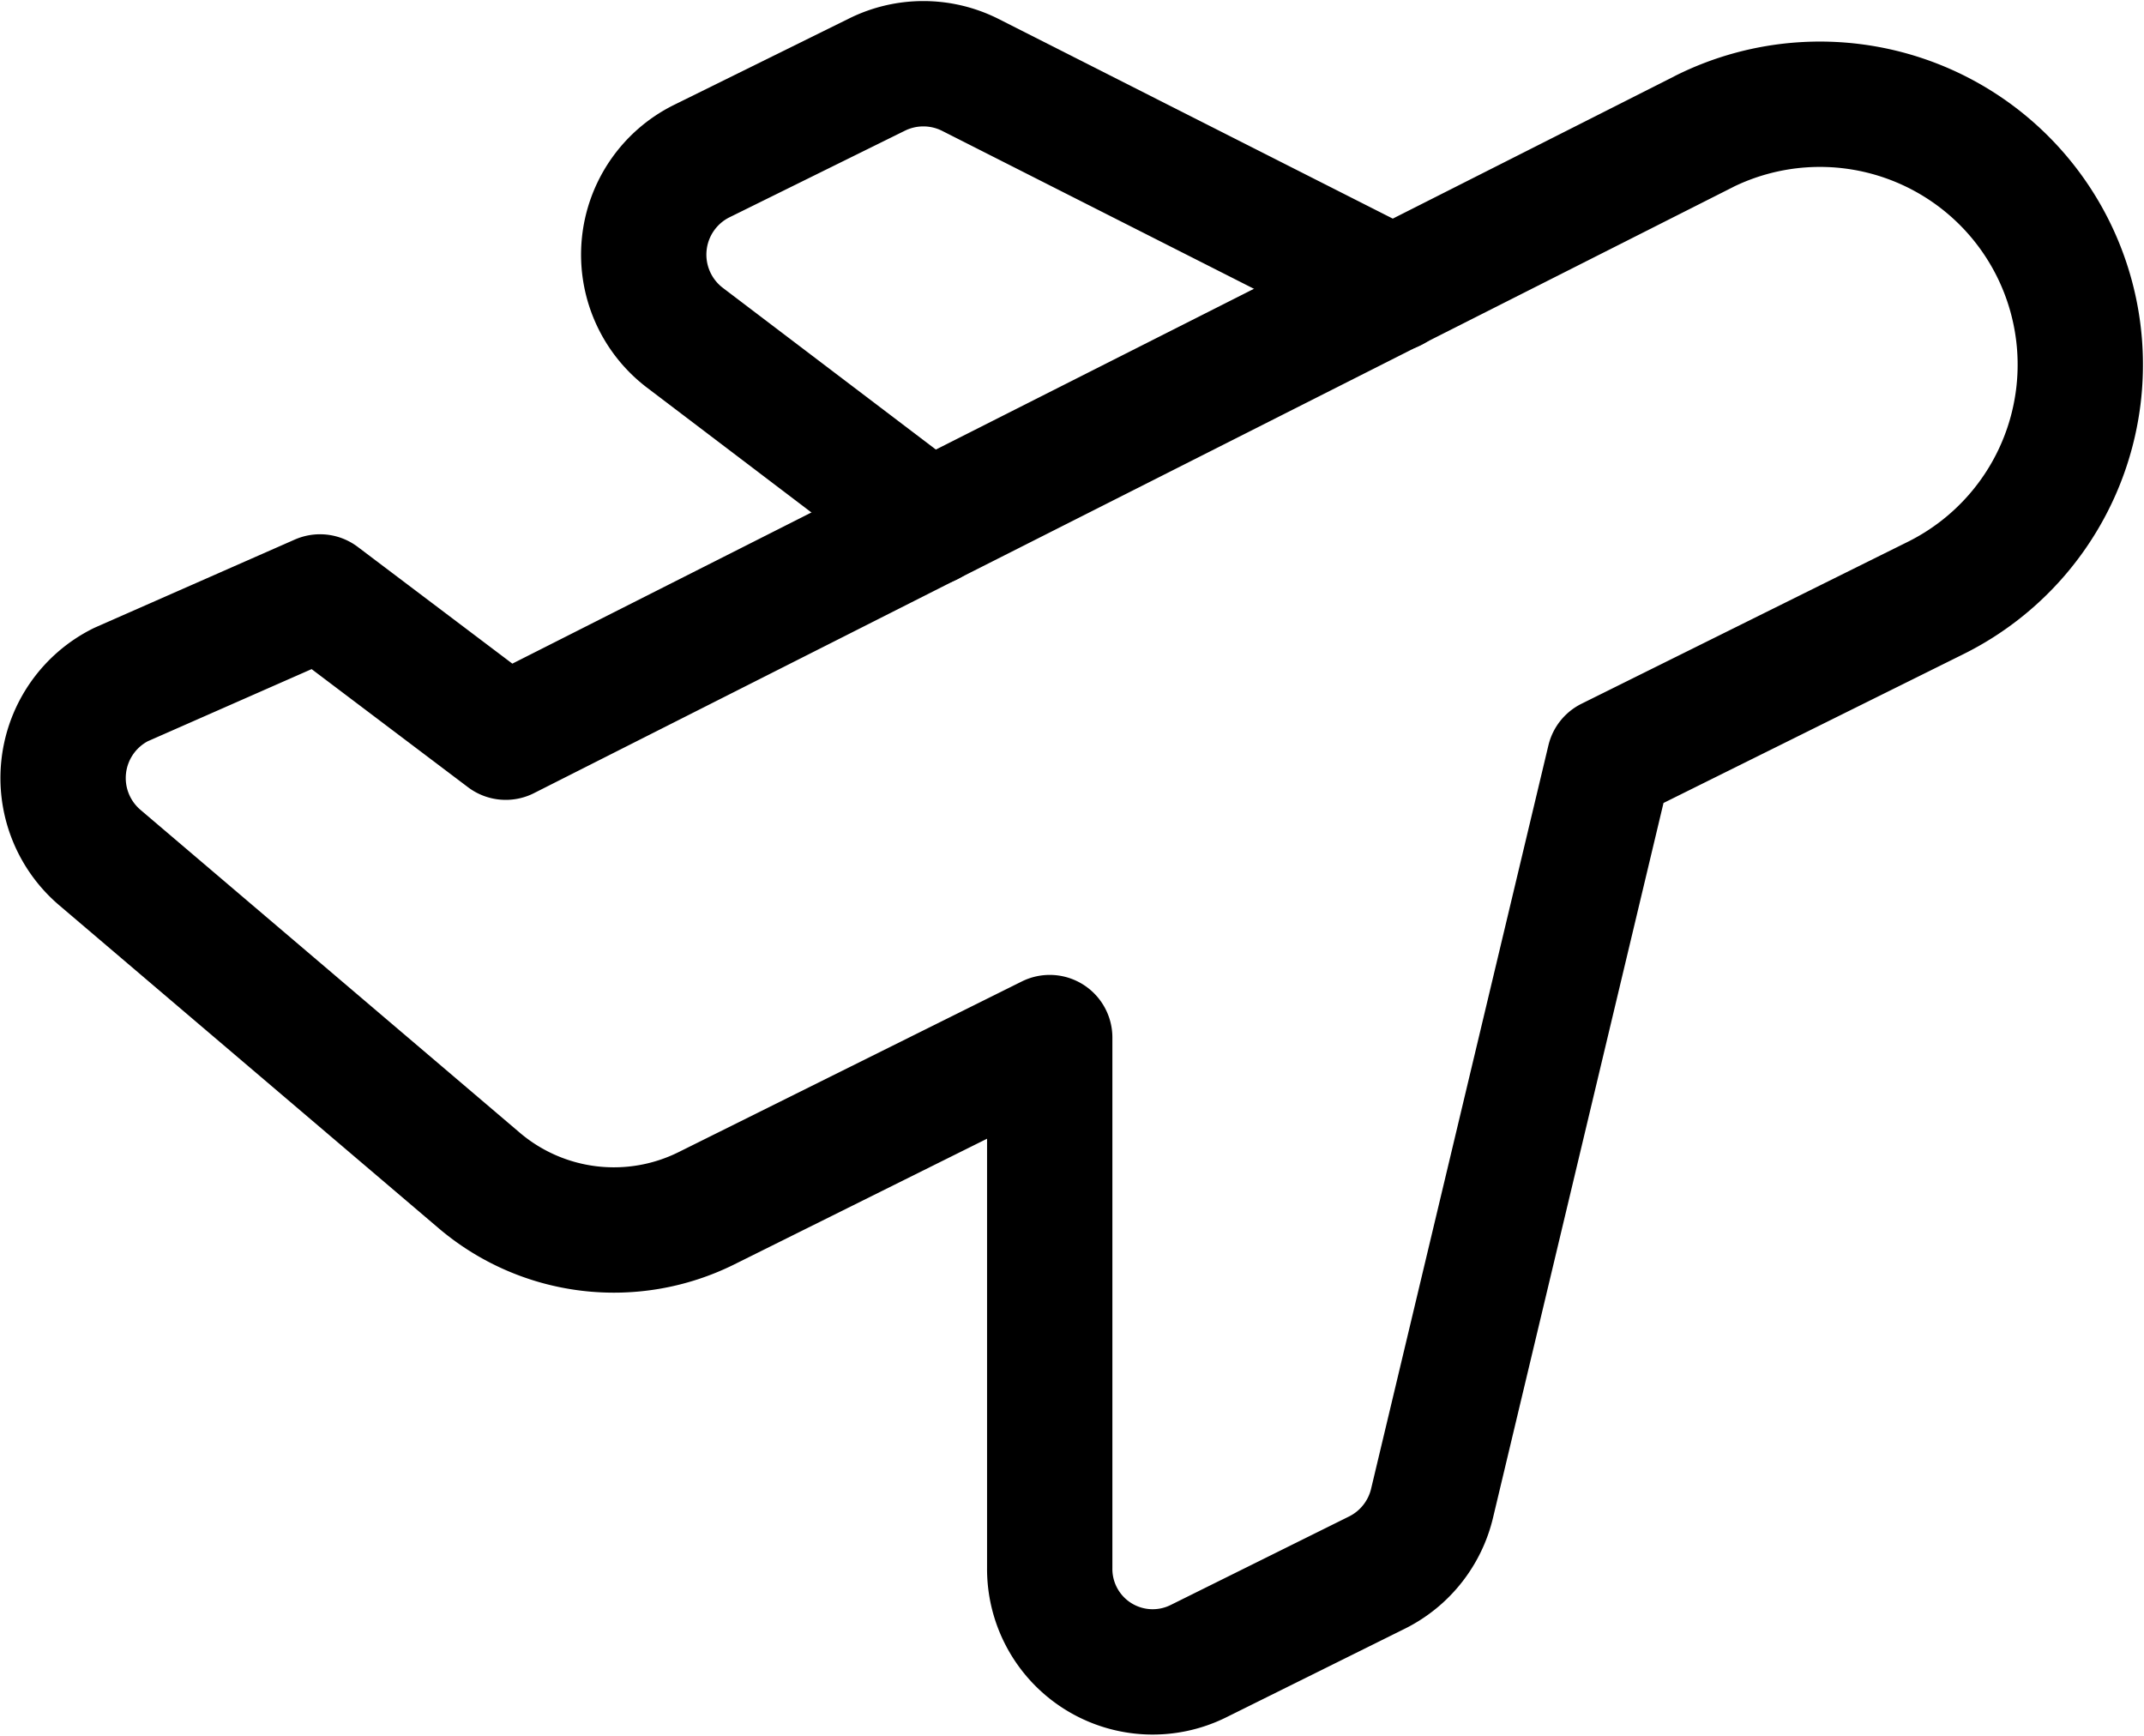
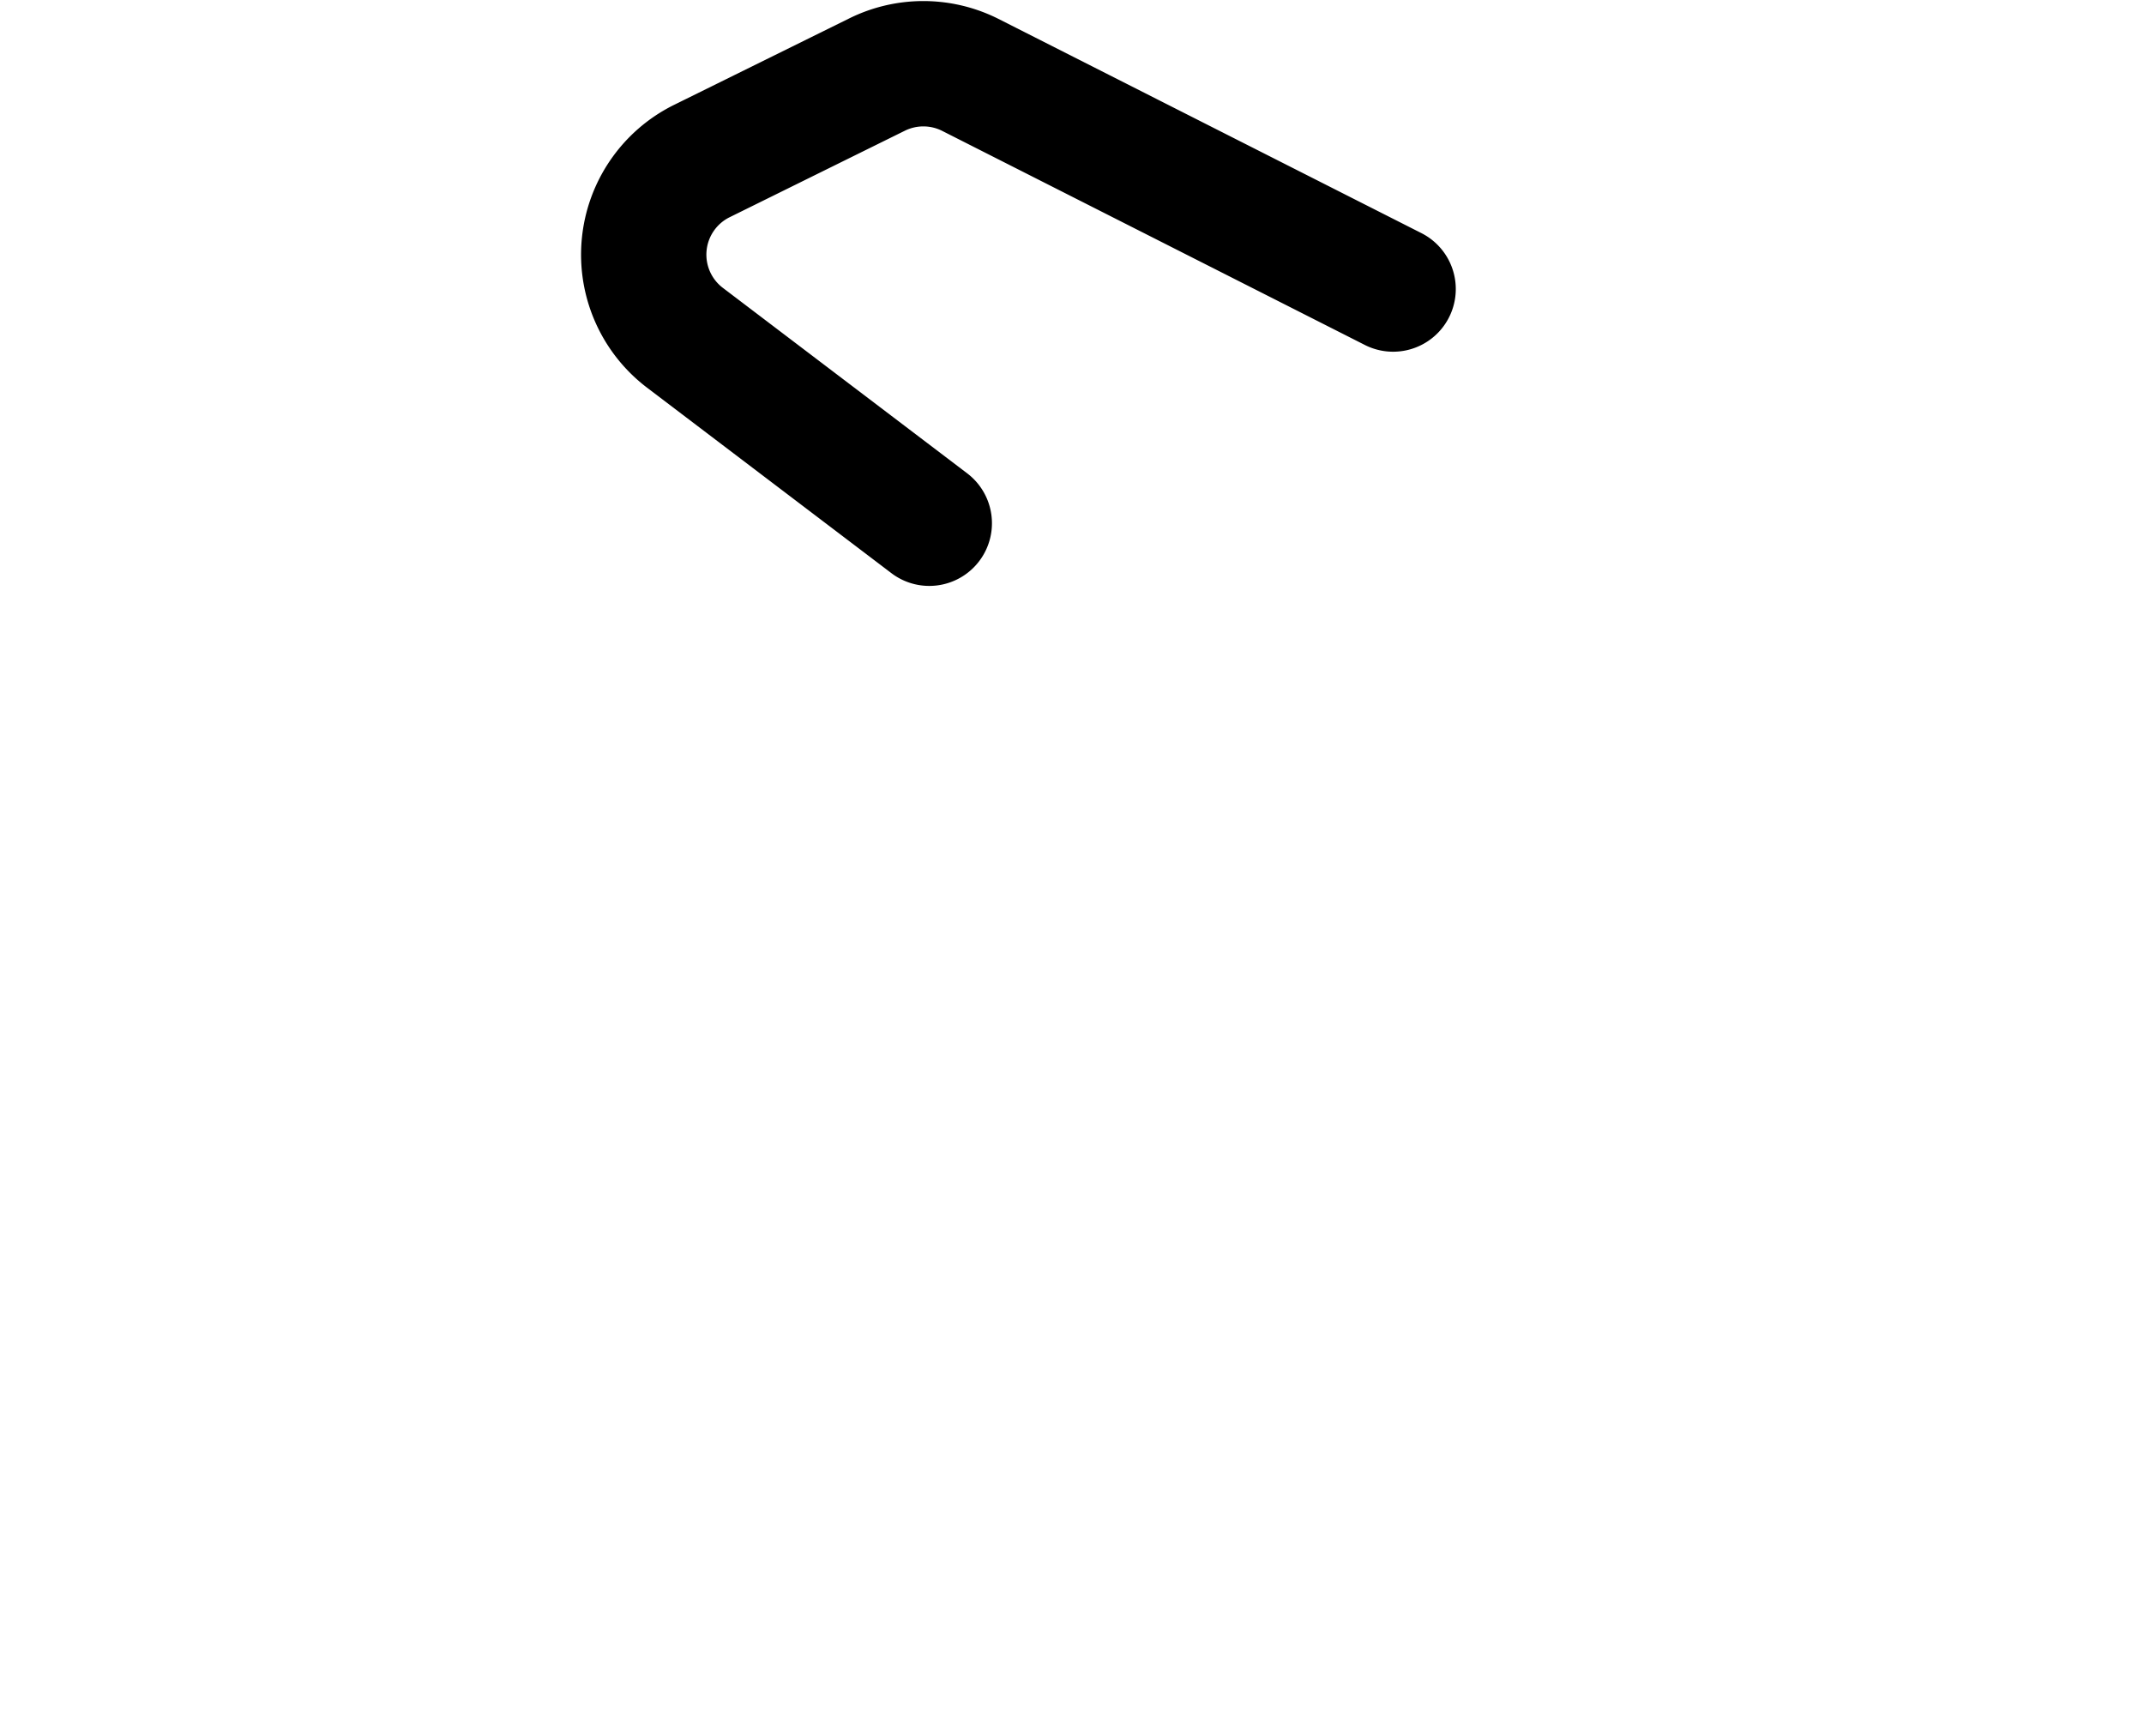
<svg xmlns="http://www.w3.org/2000/svg" width="34.215" height="27.706" viewBox="0 0 34.215 27.706">
  <g id="streamline-icon-plane-take-off_140x140" data-name="streamline-icon-plane-take-off@140x140" transform="translate(1.004 1.016)">
-     <path id="Path_51" data-name="Path 51" d="M34.188,23.492,15.064,33.157,12.1,30.919l-3.18,1.4a1.666,1.666,0,0,0-.339,2.754l6.049,5.148a3.318,3.318,0,0,0,3.634.454l5.481-2.725v8.46A1.643,1.643,0,0,0,26.119,47.9l2.848-1.413a1.666,1.666,0,0,0,.878-1.1l2.831-11.868,5.21-2.585a4.155,4.155,0,1,0-3.7-7.442Z" transform="translate(-7.997 -22.41)" fill="none" stroke="#000" stroke-linecap="round" stroke-linejoin="round" stroke-width="2" />
    <path id="Path_52" data-name="Path 52" d="M55.667,24.16,48.914,20.74a1.666,1.666,0,0,0-1.487,0l-2.8,1.382a1.666,1.666,0,0,0-.262,2.815l3.9,2.96" transform="translate(-34.439 -20.564)" fill="none" stroke="#000" stroke-linecap="round" stroke-linejoin="round" stroke-width="2" />
  </g>
</svg>